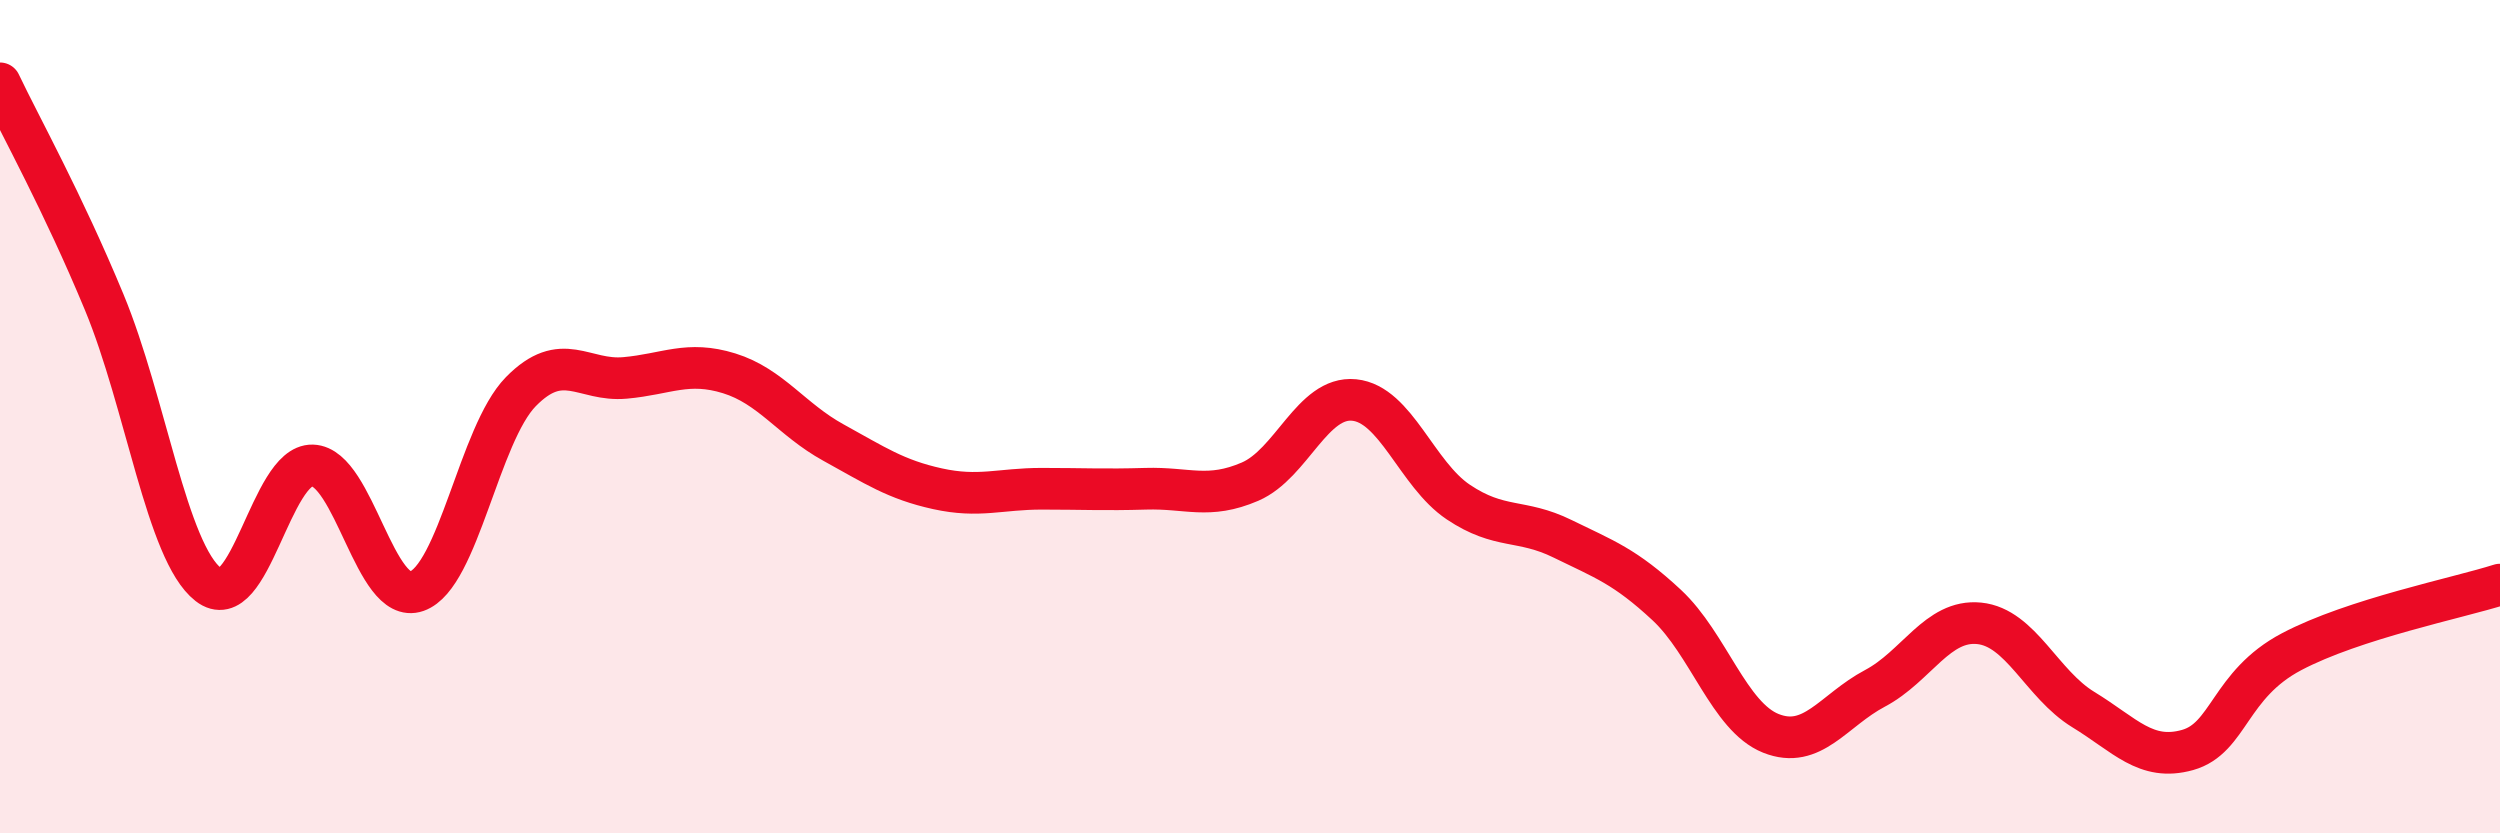
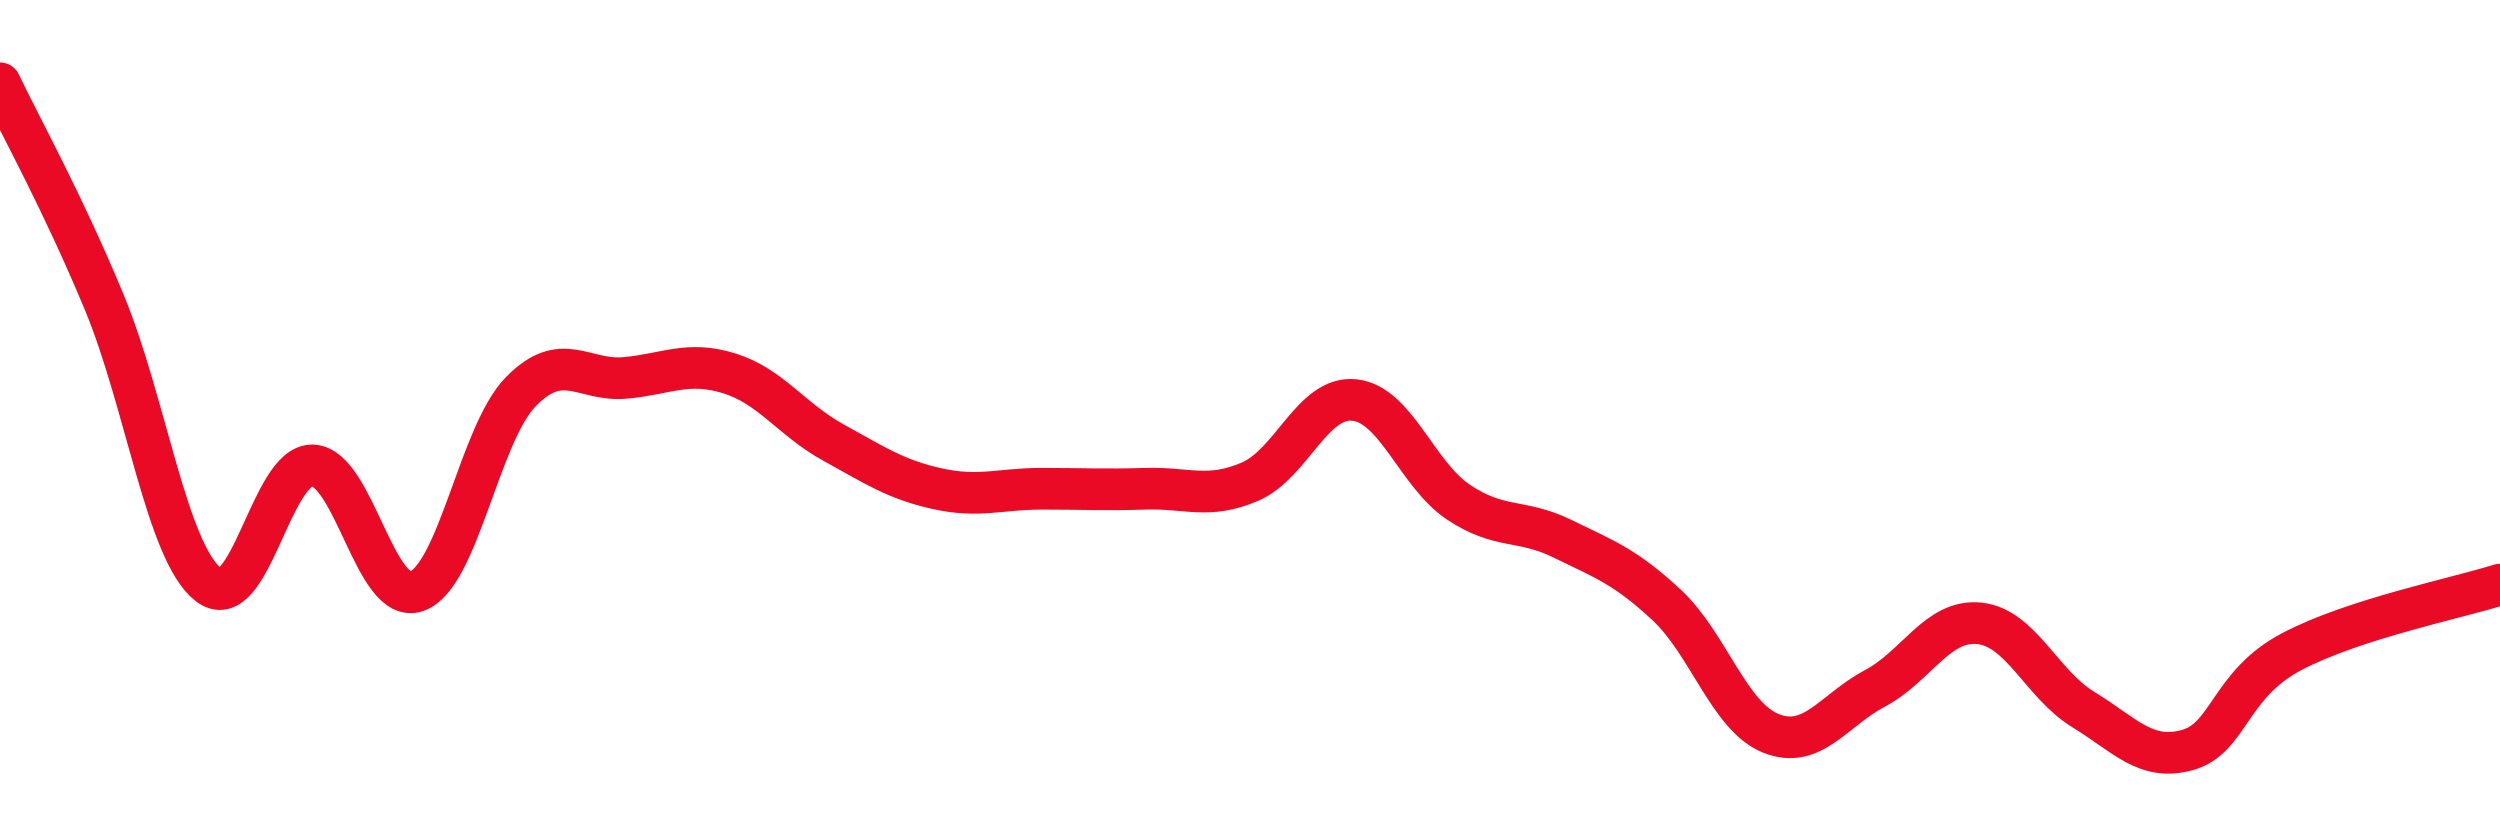
<svg xmlns="http://www.w3.org/2000/svg" width="60" height="20" viewBox="0 0 60 20">
-   <path d="M 0,2 C 0.5,3.05 1.5,4.84 2.5,7.25 C 3.5,9.66 4,13.25 5,14.03 C 6,14.81 6.5,11.14 7.5,11.17 C 8.5,11.2 9,14.54 10,14.19 C 11,13.84 11.5,10.42 12.5,9.4 C 13.5,8.38 14,9.16 15,9.07 C 16,8.98 16.5,8.65 17.5,8.96 C 18.5,9.27 19,10.07 20,10.62 C 21,11.17 21.5,11.51 22.5,11.73 C 23.5,11.95 24,11.73 25,11.73 C 26,11.73 26.5,11.76 27.5,11.73 C 28.5,11.7 29,11.99 30,11.56 C 31,11.13 31.5,9.5 32.5,9.6 C 33.5,9.7 34,11.38 35,12.05 C 36,12.72 36.5,12.44 37.5,12.93 C 38.5,13.42 39,13.59 40,14.52 C 41,15.45 41.5,17.2 42.5,17.6 C 43.5,18 44,17.05 45,16.52 C 46,15.99 46.5,14.86 47.5,14.96 C 48.5,15.06 49,16.42 50,17.03 C 51,17.64 51.5,18.28 52.5,18 C 53.5,17.72 53.5,16.43 55,15.64 C 56.5,14.85 59,14.35 60,14.03L60 20L0 20Z" fill="#EB0A25" opacity="0.1" stroke-linecap="round" stroke-linejoin="round" />
  <path d="M 0,2 C 0.5,3.05 1.5,4.84 2.5,7.25 C 3.5,9.66 4,13.25 5,14.03 C 6,14.81 6.5,11.14 7.5,11.17 C 8.5,11.2 9,14.54 10,14.19 C 11,13.84 11.5,10.42 12.5,9.4 C 13.5,8.38 14,9.16 15,9.07 C 16,8.98 16.5,8.65 17.5,8.96 C 18.5,9.27 19,10.07 20,10.62 C 21,11.17 21.5,11.51 22.5,11.73 C 23.5,11.95 24,11.73 25,11.73 C 26,11.73 26.5,11.76 27.5,11.73 C 28.5,11.7 29,11.99 30,11.56 C 31,11.13 31.5,9.5 32.5,9.6 C 33.5,9.7 34,11.38 35,12.05 C 36,12.72 36.5,12.44 37.5,12.93 C 38.5,13.42 39,13.59 40,14.52 C 41,15.45 41.5,17.2 42.5,17.6 C 43.5,18 44,17.05 45,16.52 C 46,15.99 46.5,14.86 47.5,14.96 C 48.5,15.06 49,16.42 50,17.03 C 51,17.64 51.5,18.28 52.5,18 C 53.5,17.72 53.5,16.43 55,15.64 C 56.5,14.85 59,14.35 60,14.03" stroke="#EB0A25" stroke-width="1" fill="none" stroke-linecap="round" stroke-linejoin="round" />
</svg>